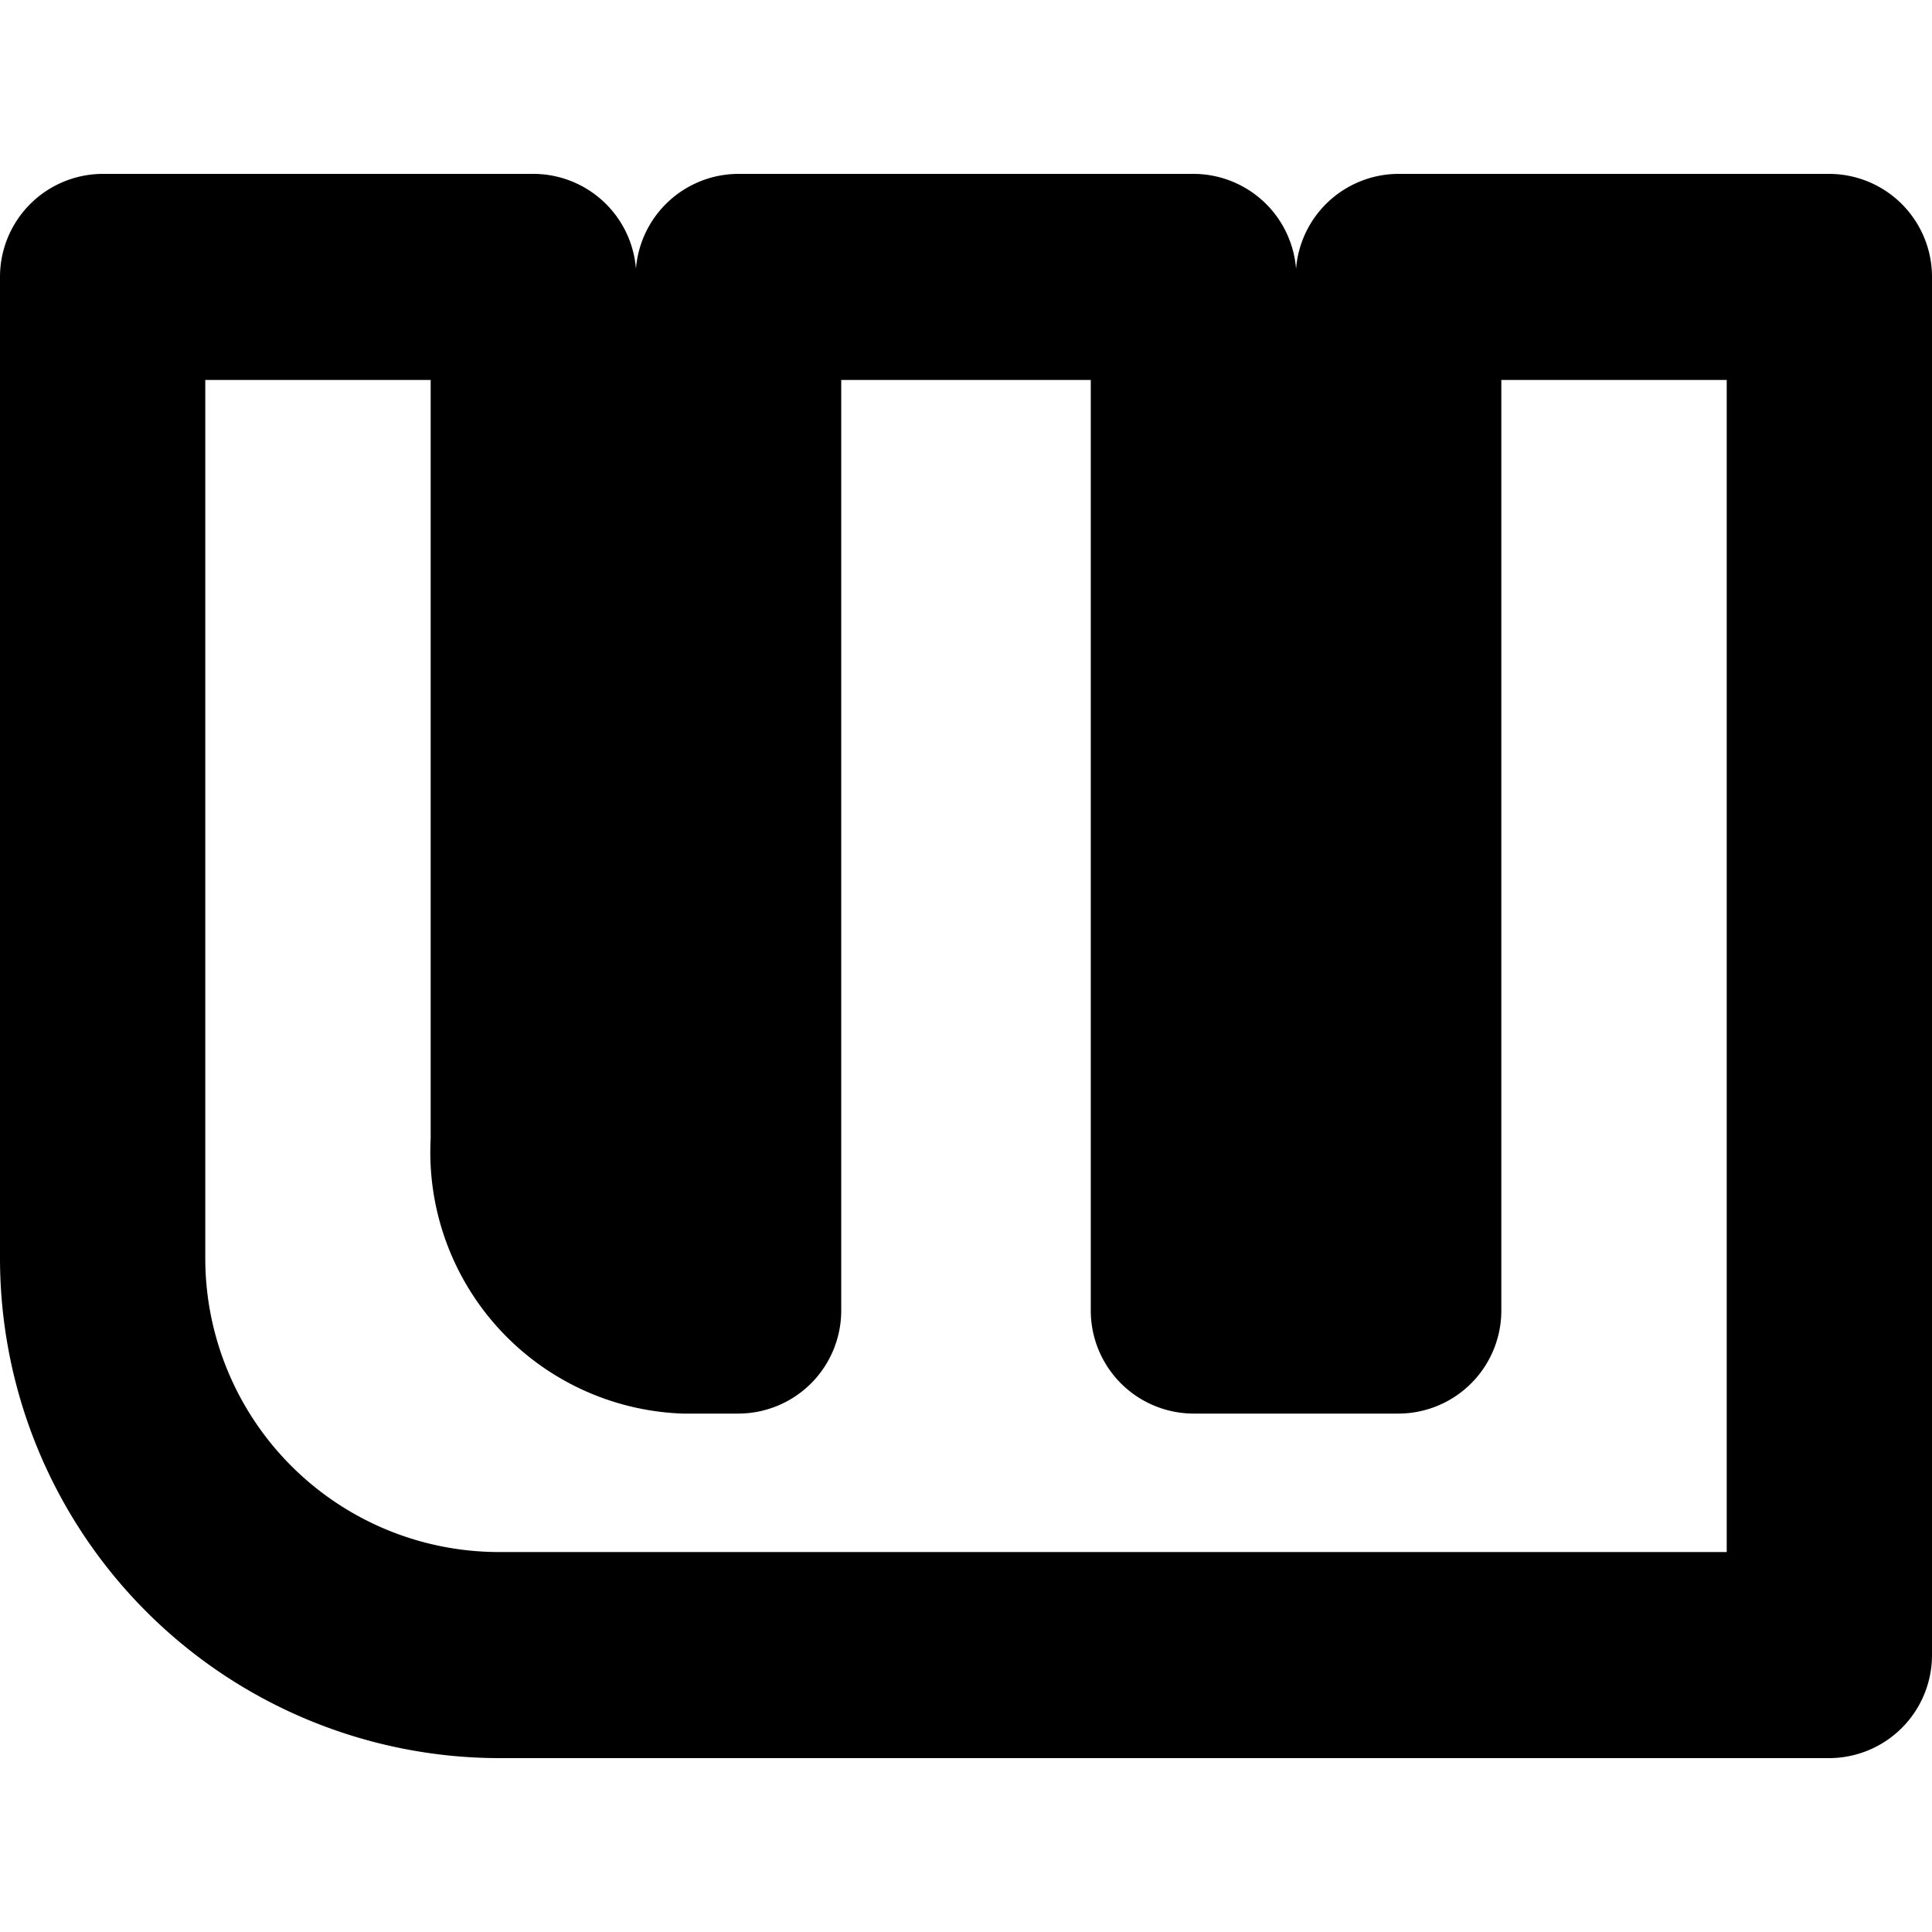
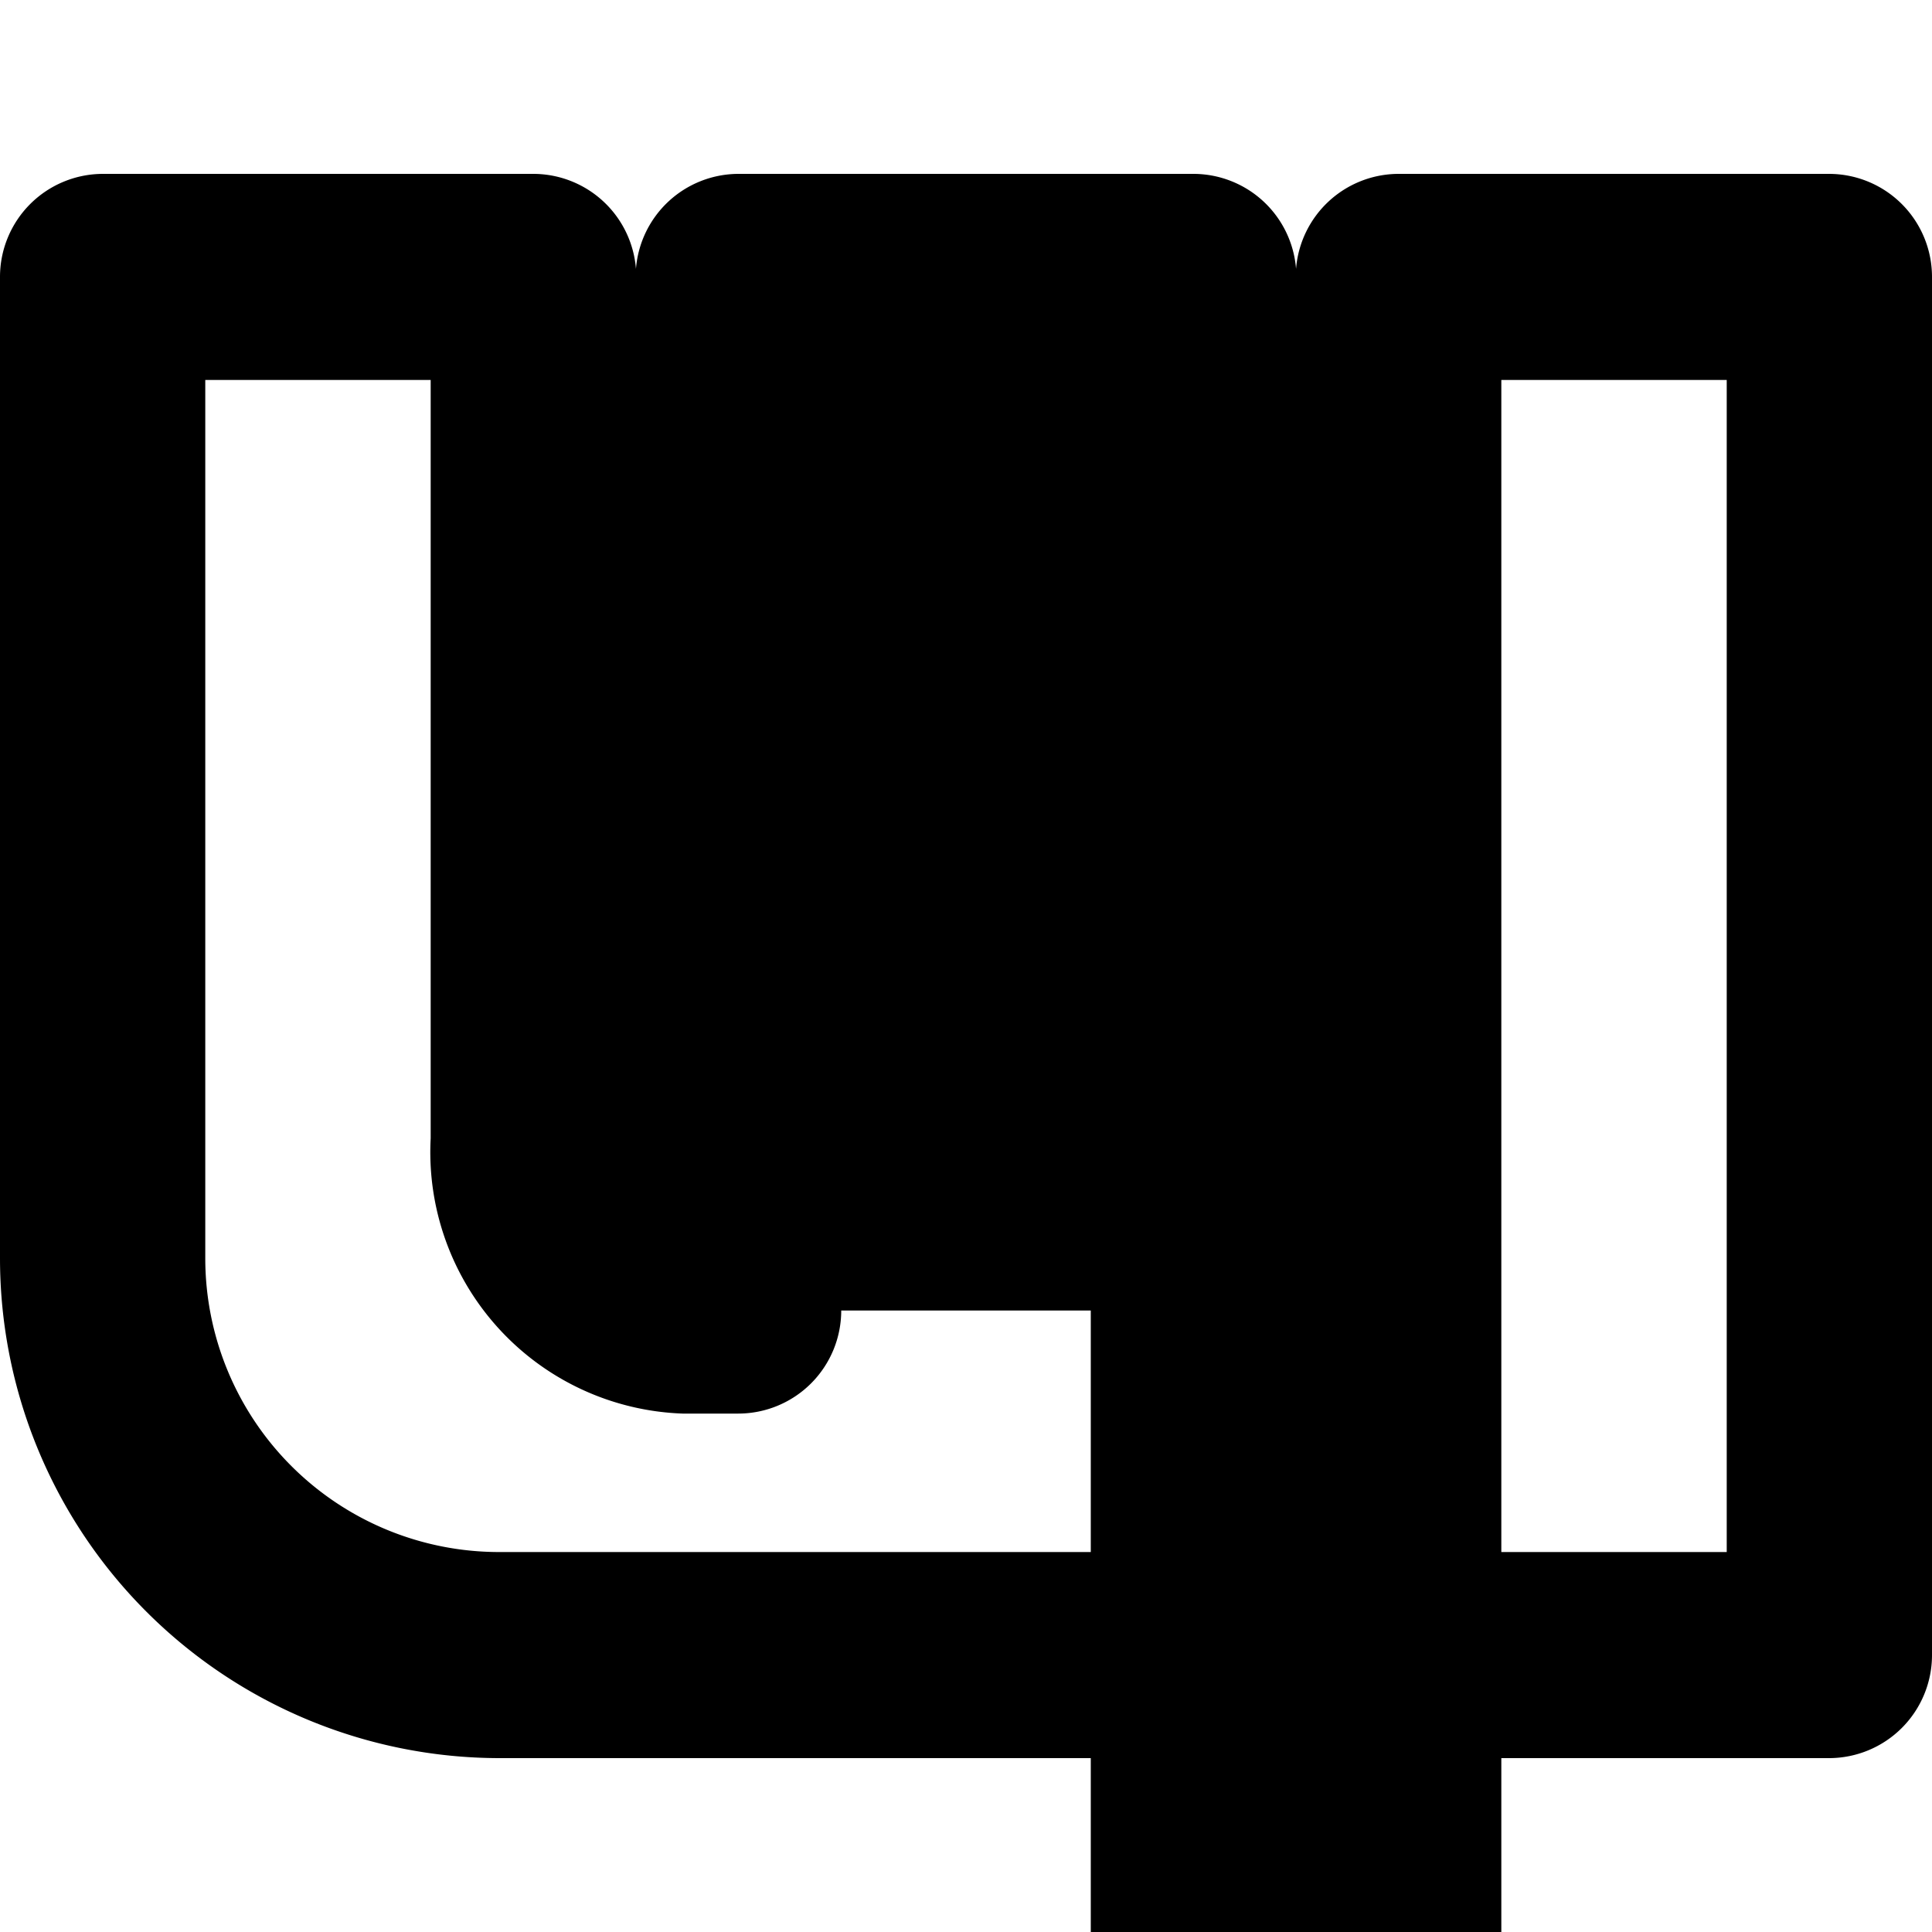
<svg xmlns="http://www.w3.org/2000/svg" viewBox="0 0 24 24">
-   <path d="M22.72 2.16h-5.35a1.28 1.28 0 0 0 -1.27 1.18 1.28 1.28 0 0 0 -1.27 -1.18H9.17A1.28 1.28 0 0 0 7.9 3.34a1.28 1.28 0 0 0 -1.27 -1.18H1.28A1.28 1.28 0 0 0 0 3.44v12.19a6.21 6.21 0 0 0 6.2 6.21h16.52A1.28 1.28 0 0 0 24 20.56V3.44a1.28 1.28 0 0 0 -1.28 -1.28Zm-1.27 17.12H6.2a3.65 3.65 0 0 1 -3.65 -3.65V4.72h2.8v9.42a3.25 3.25 0 0 0 3.13 3.42h0.69a1.28 1.28 0 0 0 1.28 -1.28V4.72h3.1v11.56a1.28 1.28 0 0 0 1.28 1.28h2.54a1.28 1.28 0 0 0 1.28 -1.28V4.72h2.8Z" fill="#000000" stroke-width="1" />
+   <path d="M22.72 2.16h-5.35a1.28 1.28 0 0 0 -1.27 1.18 1.28 1.28 0 0 0 -1.27 -1.18H9.17A1.28 1.28 0 0 0 7.9 3.34a1.28 1.28 0 0 0 -1.27 -1.18H1.28A1.28 1.28 0 0 0 0 3.44v12.19a6.21 6.21 0 0 0 6.2 6.21h16.52A1.28 1.28 0 0 0 24 20.56V3.44a1.28 1.28 0 0 0 -1.28 -1.28Zm-1.27 17.12H6.2a3.65 3.65 0 0 1 -3.65 -3.65V4.72h2.8v9.42a3.25 3.25 0 0 0 3.13 3.42h0.69a1.28 1.28 0 0 0 1.28 -1.28h3.1v11.56a1.28 1.28 0 0 0 1.28 1.28h2.54a1.28 1.28 0 0 0 1.28 -1.28V4.72h2.8Z" fill="#000000" stroke-width="1" />
</svg>